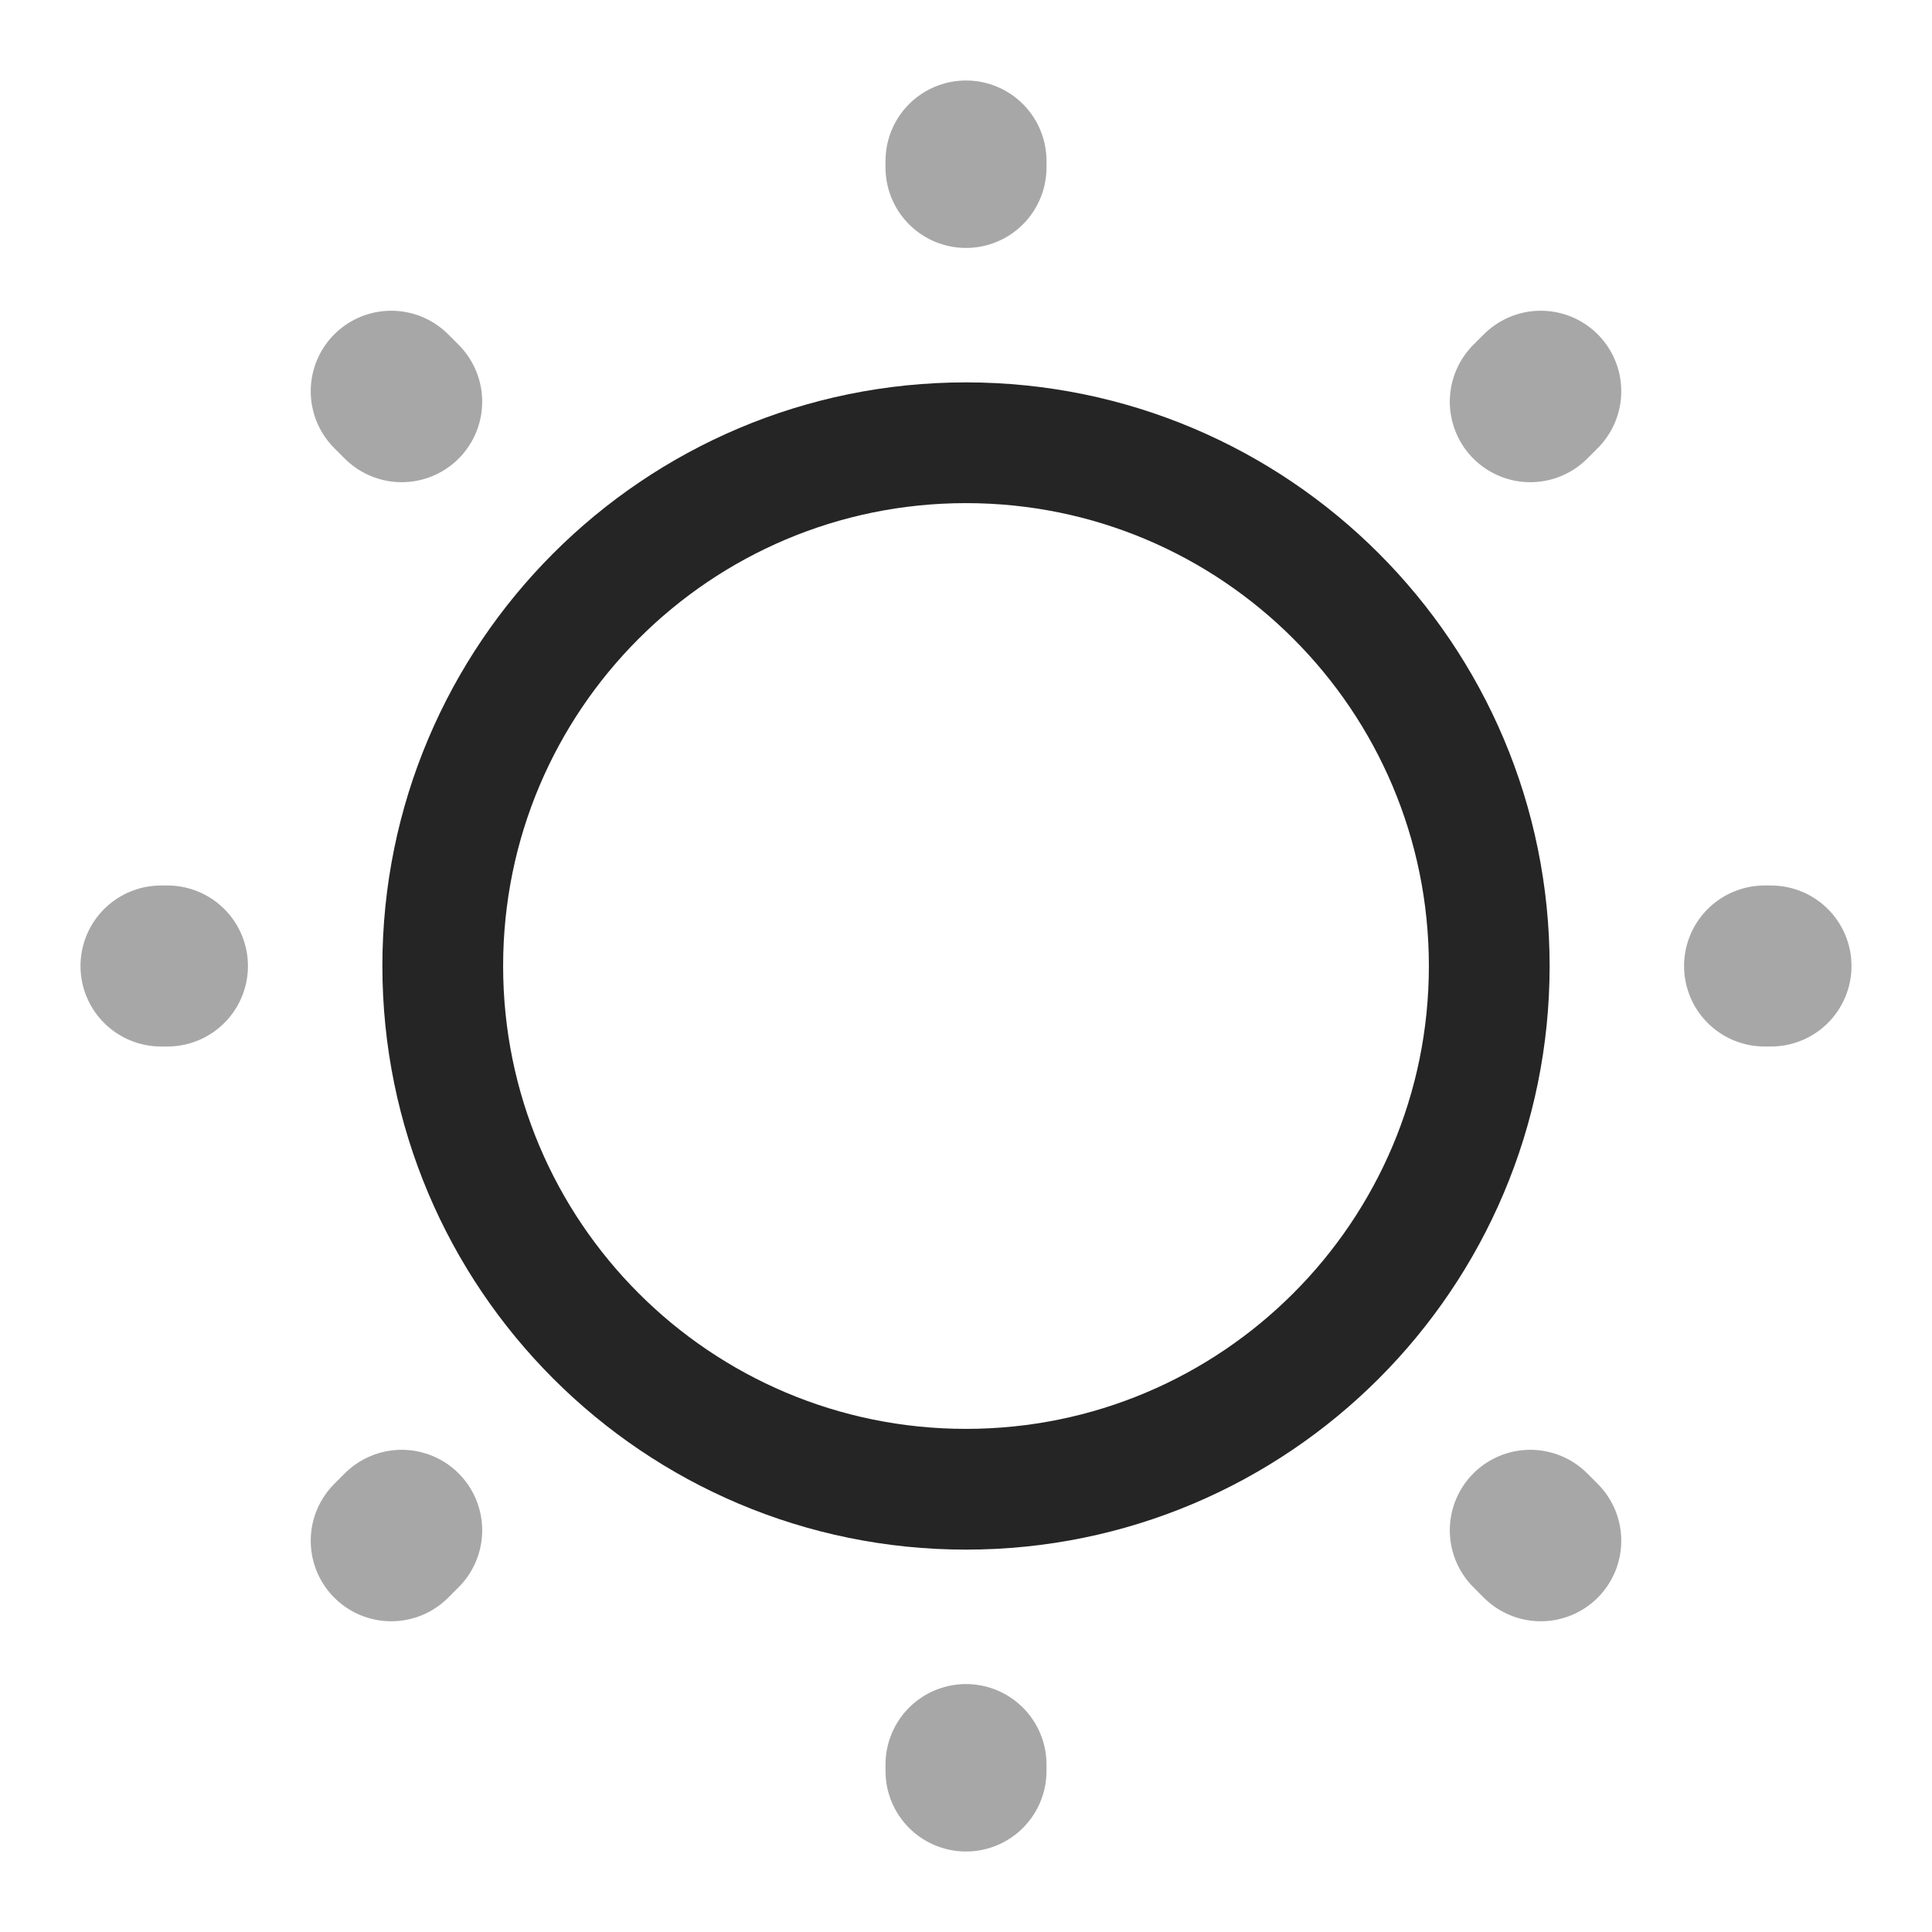
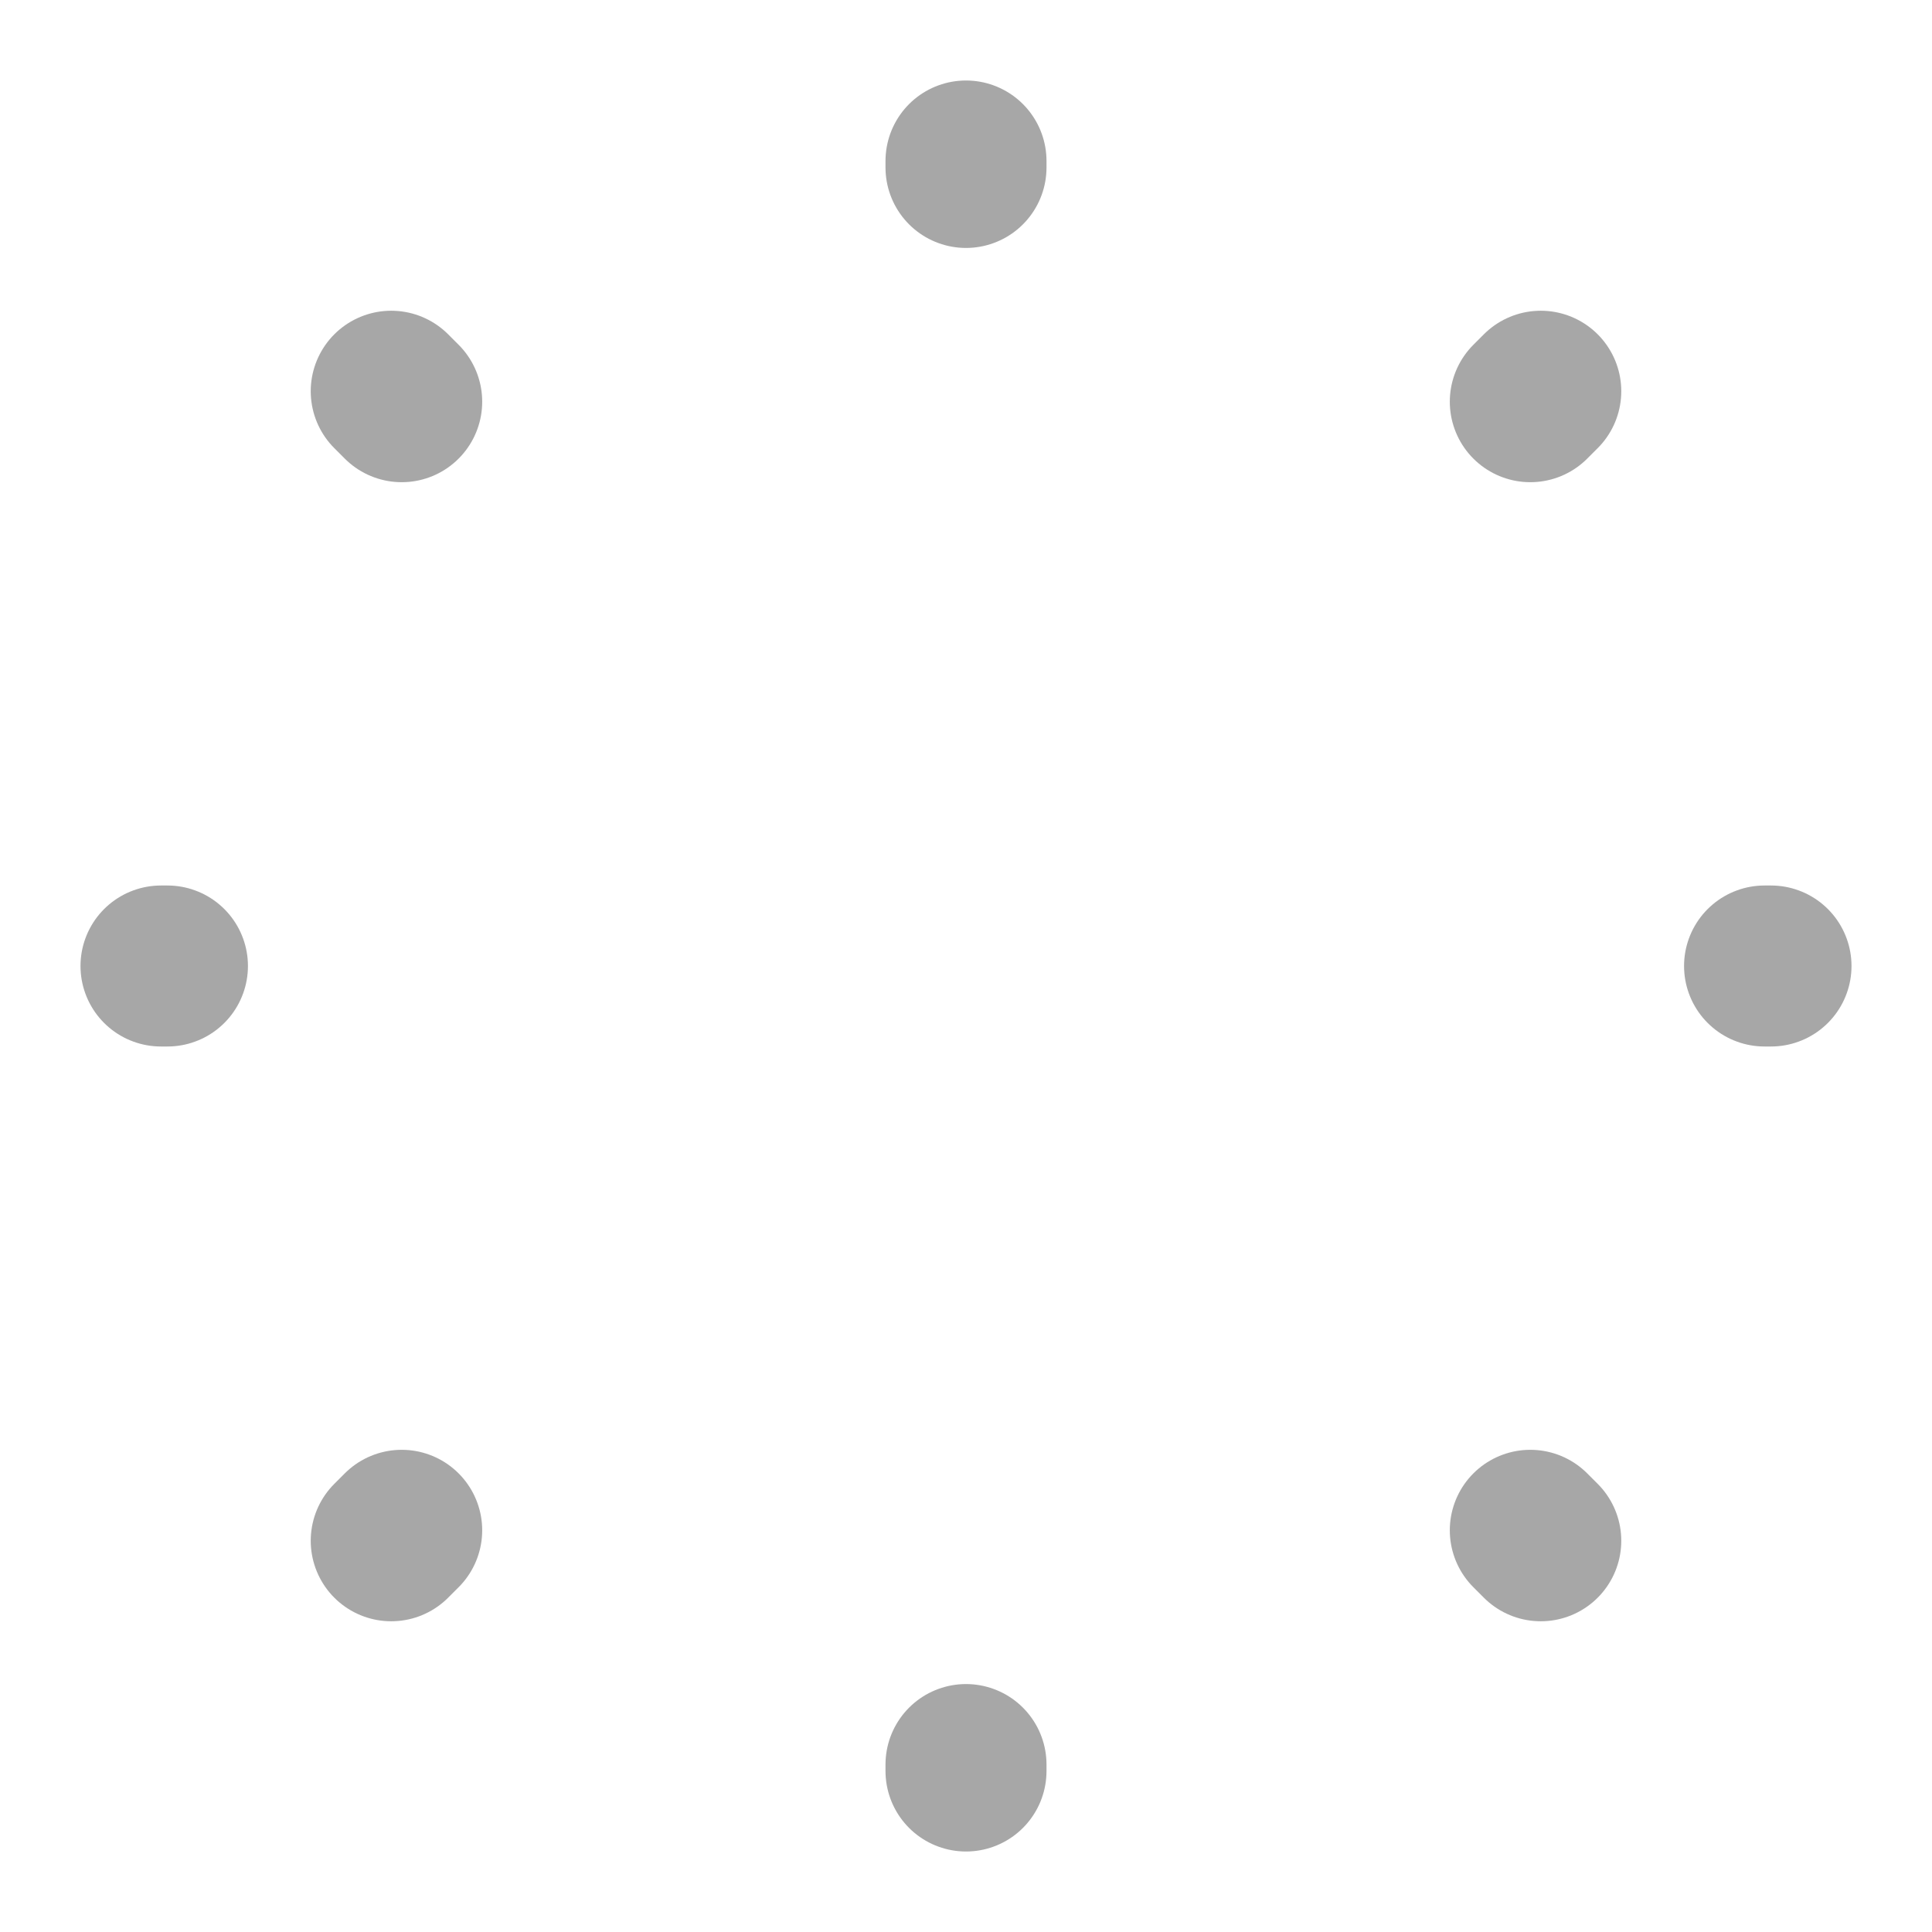
<svg xmlns="http://www.w3.org/2000/svg" width="60" height="60" viewBox="0 0 60 60" fill="none">
-   <path d="M30 46.25C38.975 46.25 46.25 38.975 46.25 30C46.25 21.025 38.975 13.75 30 13.75C21.025 13.75 13.75 21.025 13.75 30C13.75 38.975 21.025 46.25 30 46.25Z" stroke="#252525" stroke-width="3.75" stroke-linecap="round" stroke-linejoin="round" />
  <path opacity="0.4" d="M47.85 47.85L47.525 47.525M47.525 12.475L47.85 12.15L47.525 12.475ZM12.15 47.85L12.475 47.525L12.15 47.85ZM30 5.2V5V5.2ZM30 55V54.8V55ZM5.2 30H5H5.2ZM55 30H54.8H55ZM12.475 12.475L12.15 12.15L12.475 12.475Z" stroke="#252525" stroke-width="5" stroke-linecap="round" stroke-linejoin="round" />
</svg>